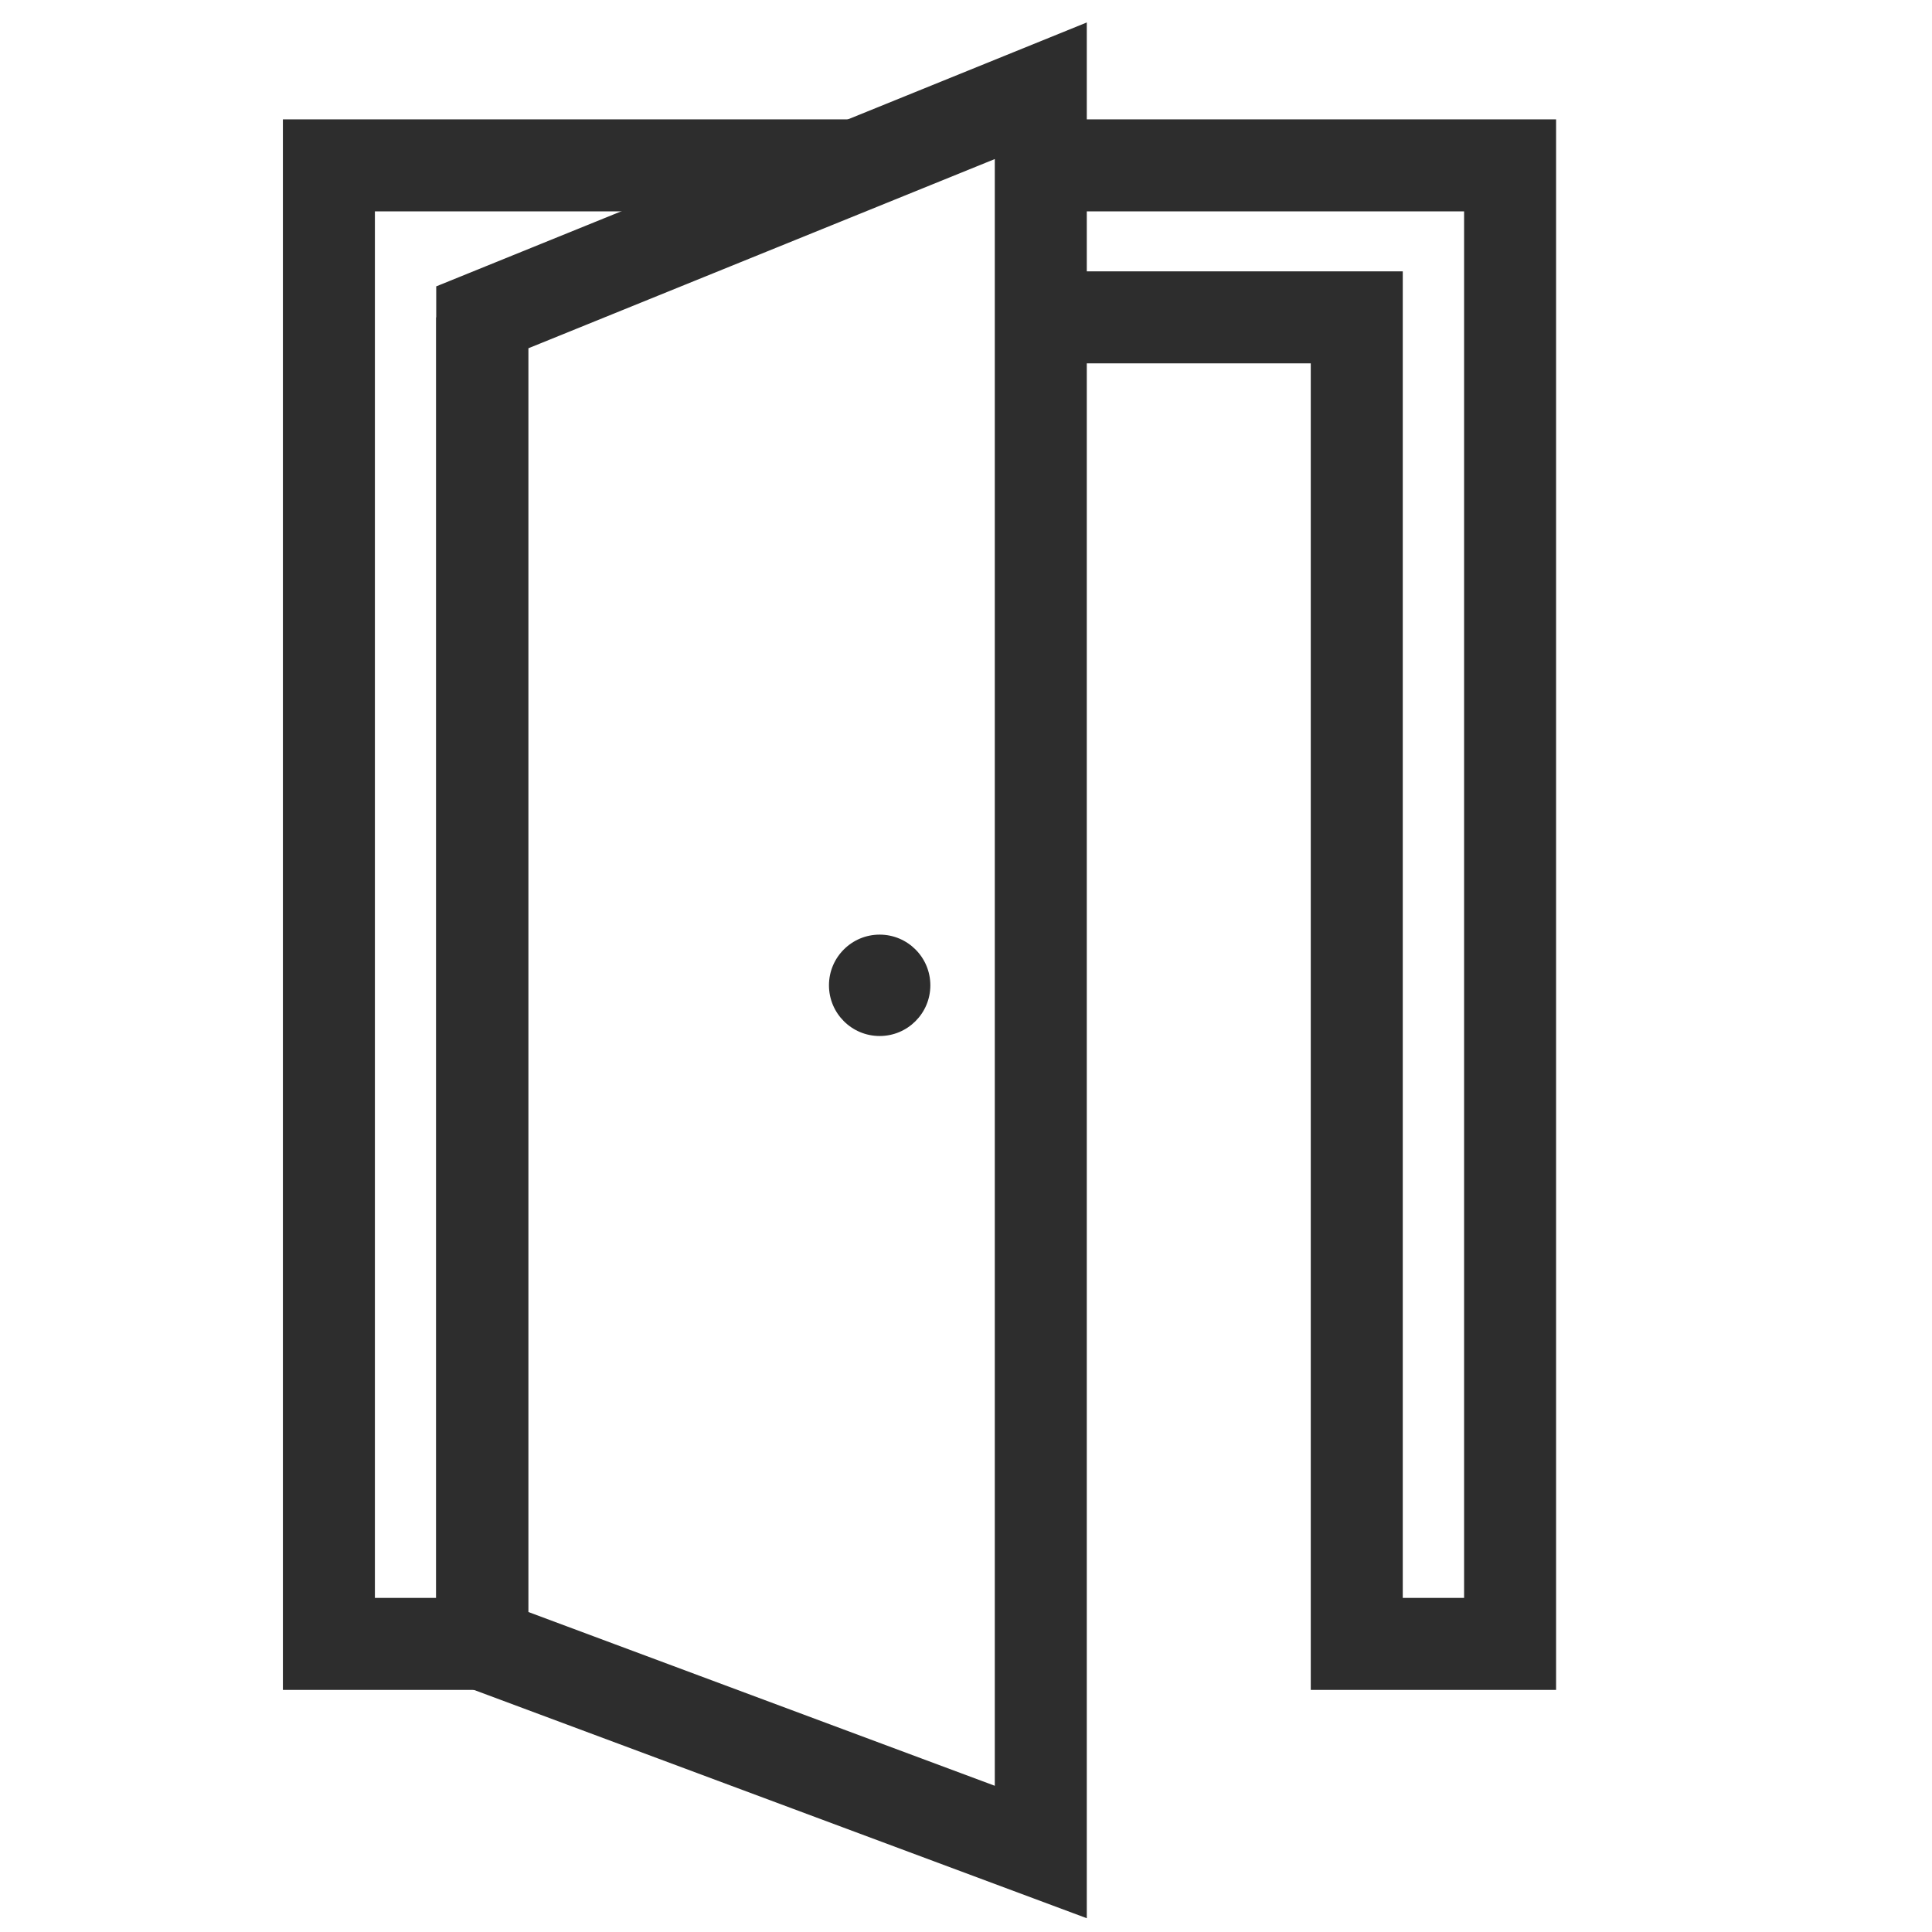
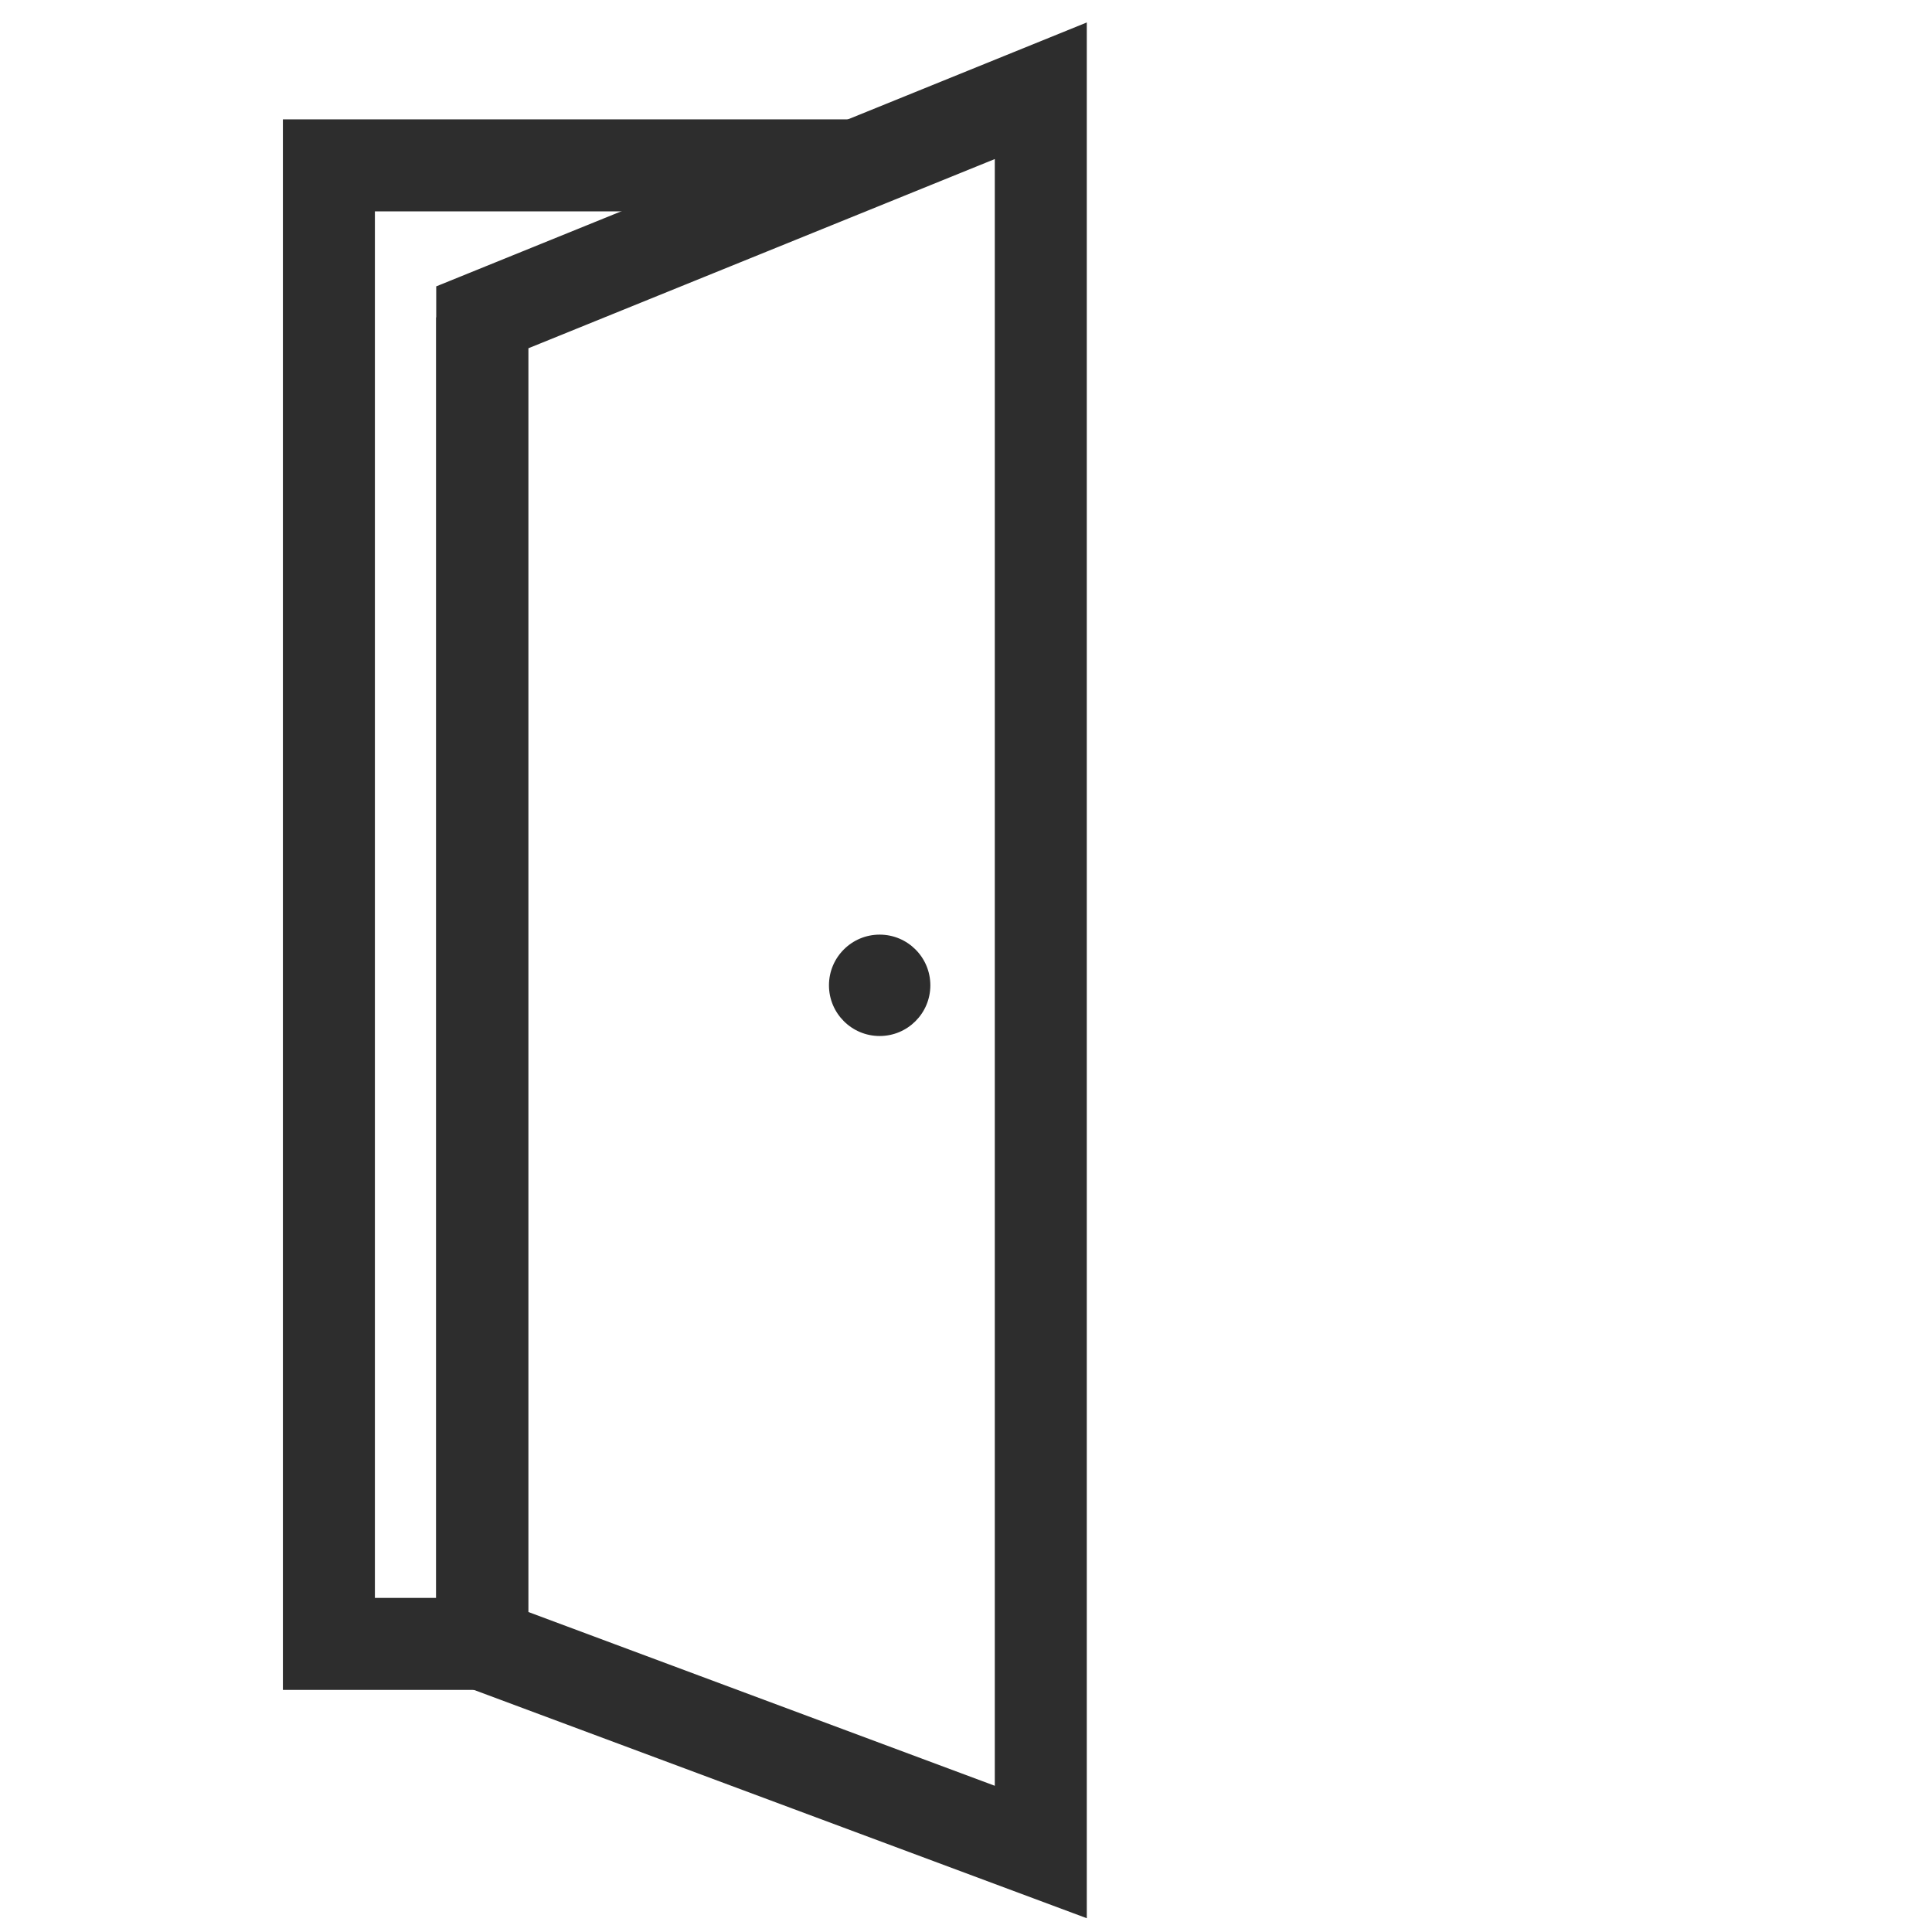
<svg xmlns="http://www.w3.org/2000/svg" version="1.1" id="Layer_1" x="0px" y="0px" viewBox="0 0 42 42" enable-background="new 0 0 42 42" xml:space="preserve">
  <circle fill="#2D2D2D" cx="19.123" cy="21.42" r="1.102" />
  <polyline fill="none" stroke="#2D2D2D" stroke-width="2" stroke-miterlimit="10" points="18.627,3.595 7.15,3.595   7.15,35.737 10.483,35.737 " />
-   <polyline fill="none" stroke="#2D2D2D" stroke-width="2" stroke-miterlimit="10" points="22.626,6.899 29.495,6.899   29.495,35.737 32.828,35.737 32.828,3.595 22.626,3.595 " />
  <line fill="none" stroke="#2D2D2D" stroke-width="2" stroke-miterlimit="10" x1="10.483" y1="35.737" x2="10.483" y2="6.899" />
  <polygon fill="none" stroke="#2D2D2D" stroke-width="2" stroke-miterlimit="10" points="22.626,1.973 10.483,6.899   10.483,35.737 22.626,40.261 " />
</svg>